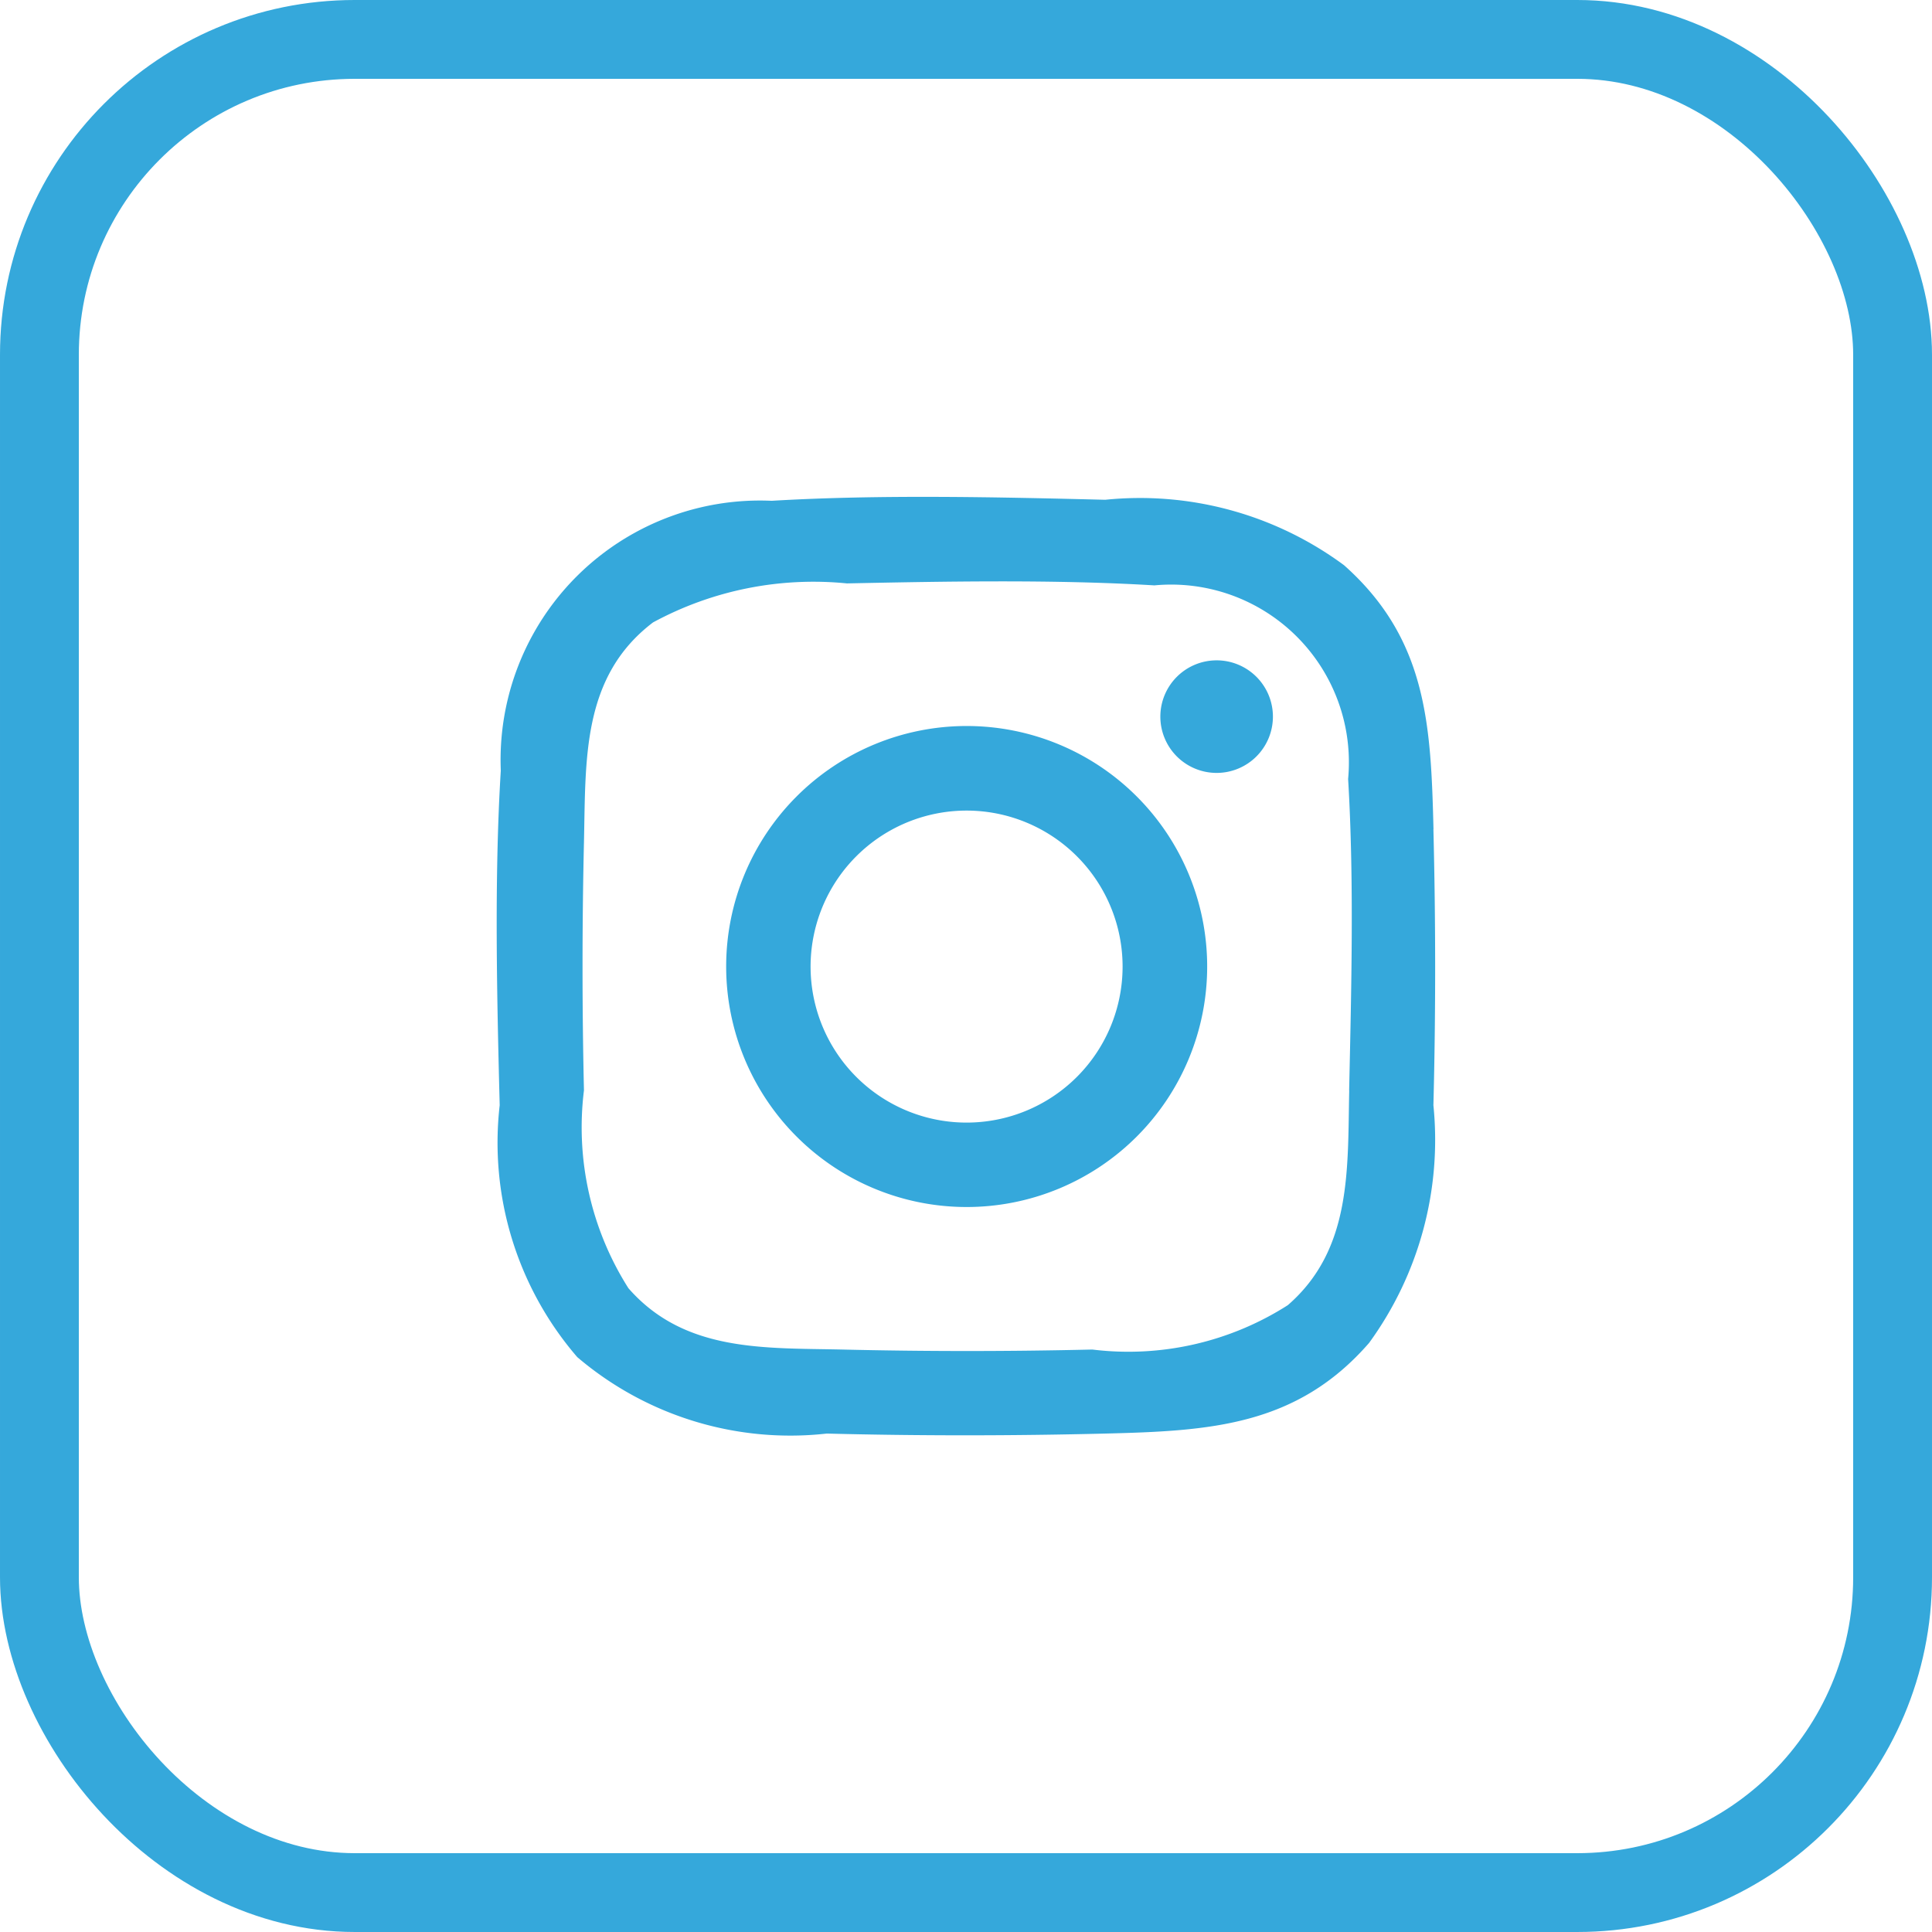
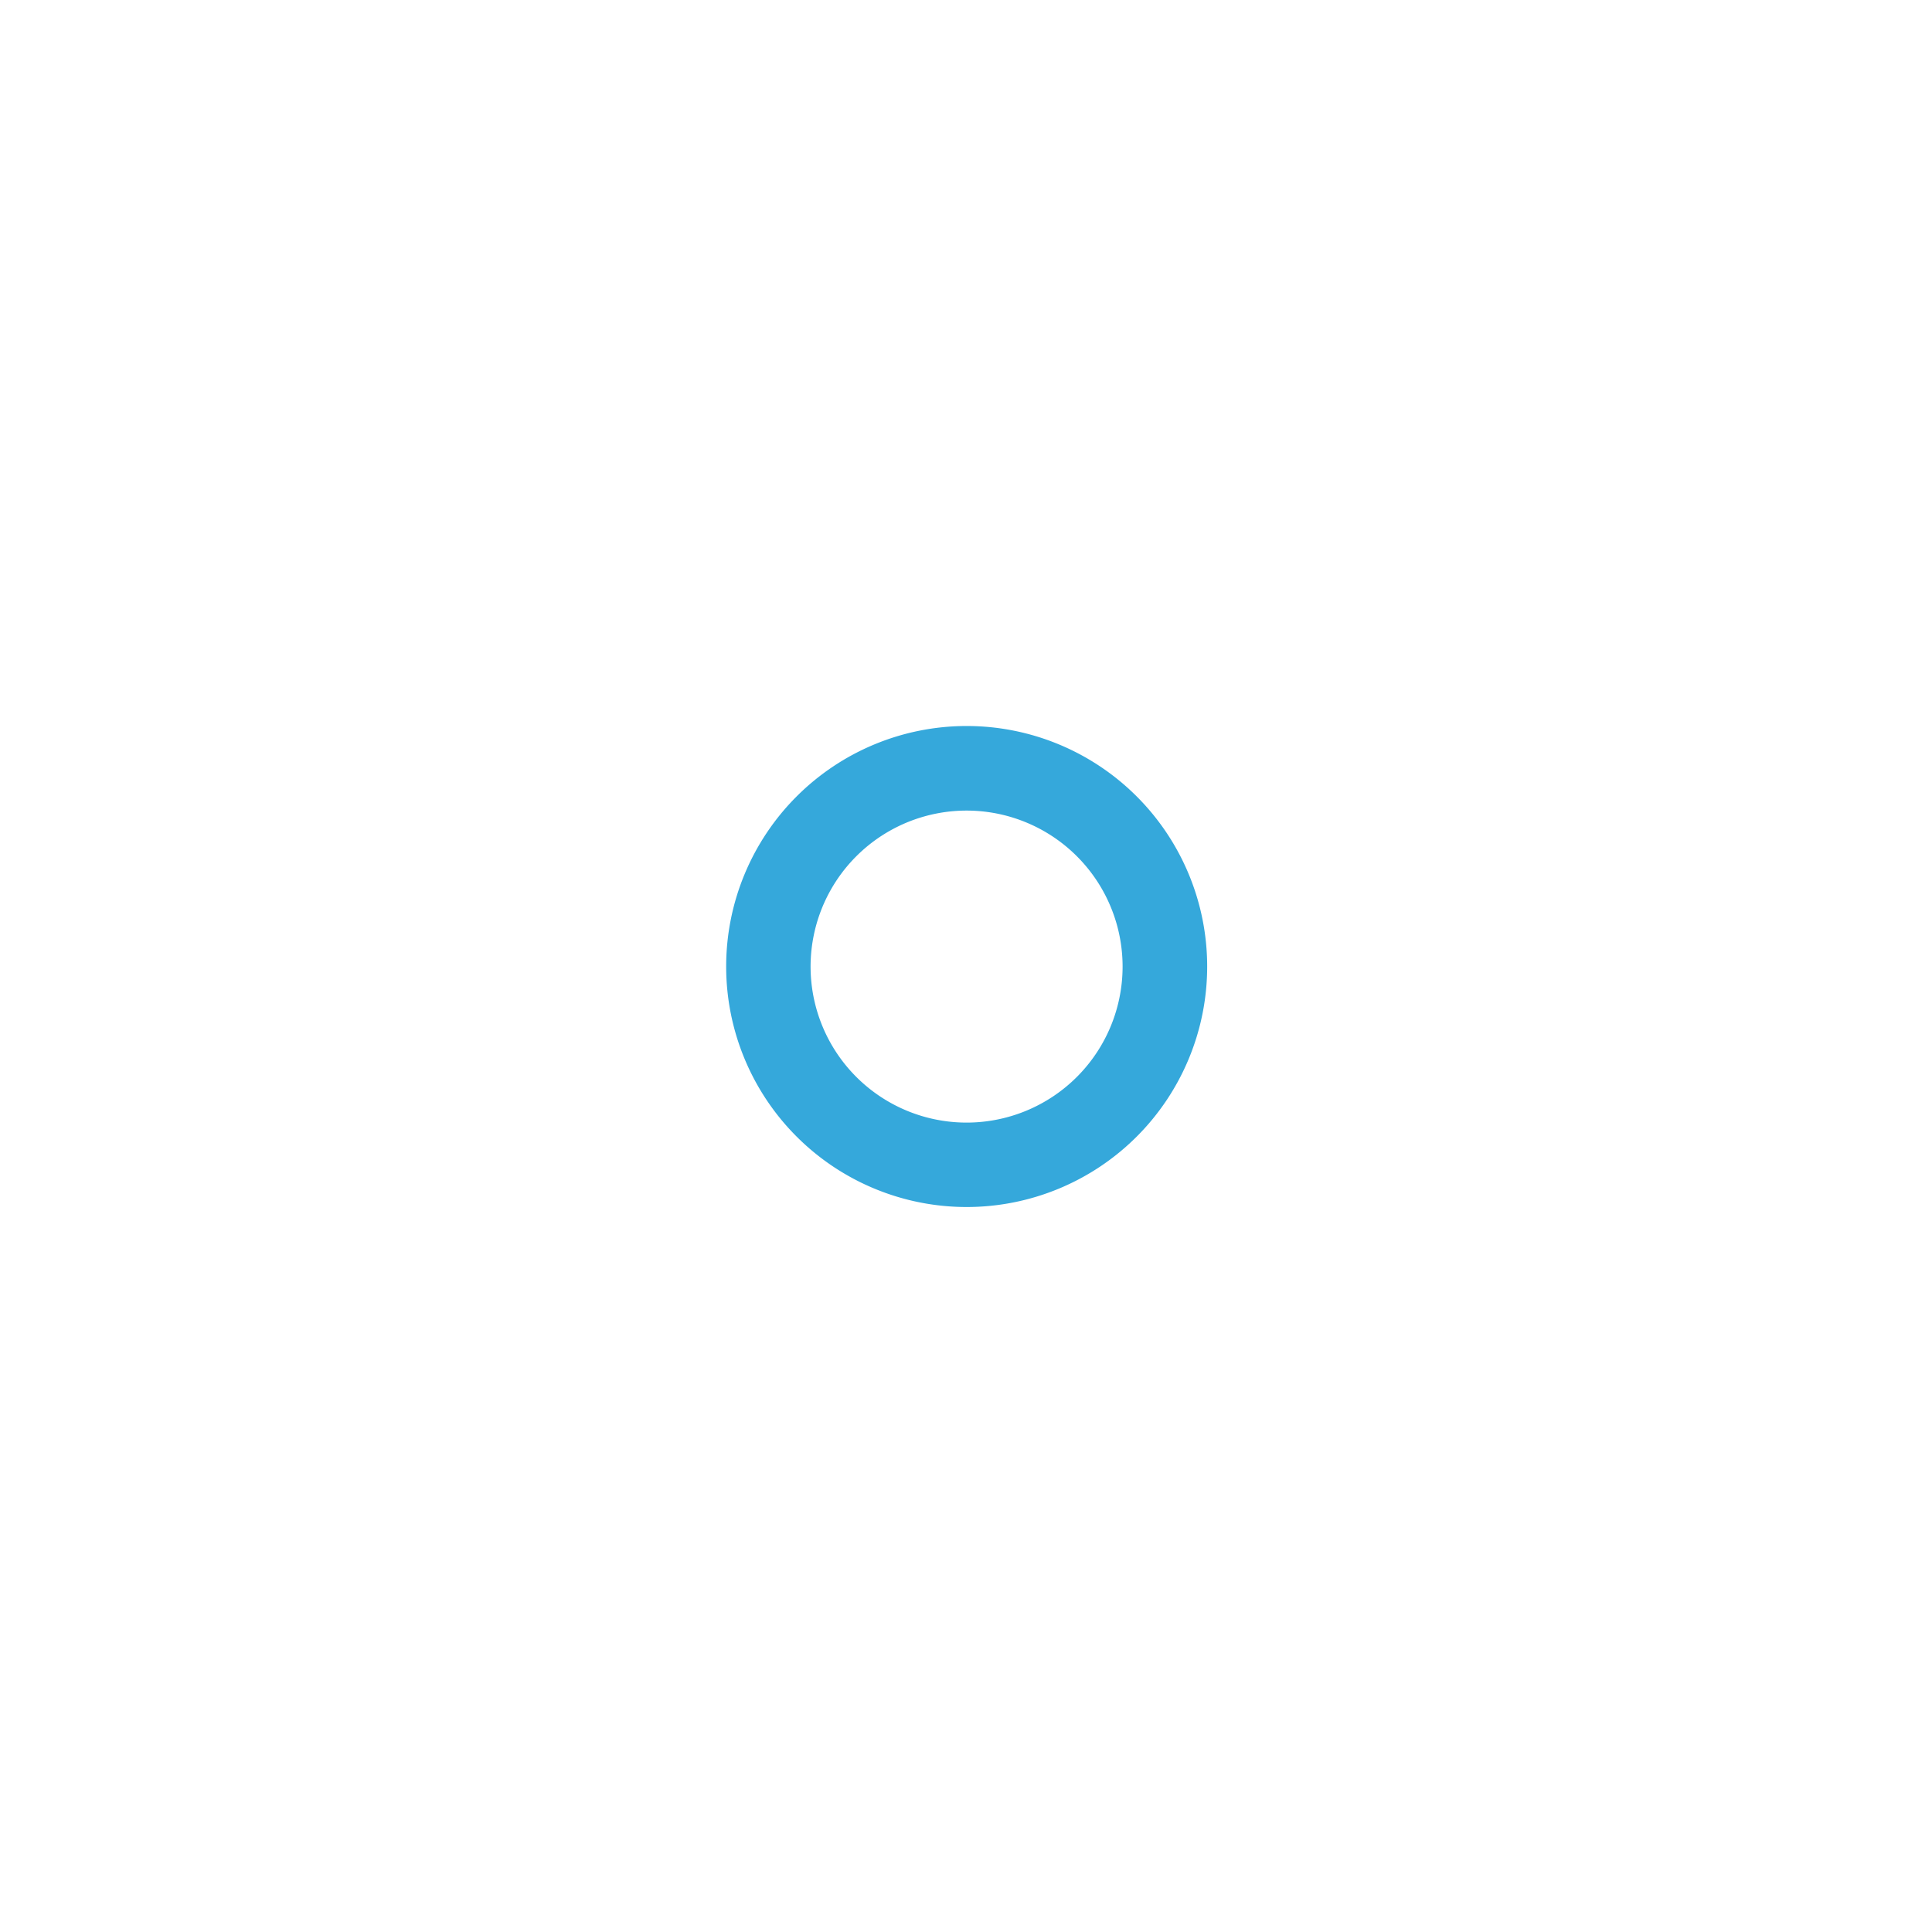
<svg xmlns="http://www.w3.org/2000/svg" width="24.509" height="24.509" viewBox="0 0 24.509 24.509">
  <g id="Group_503" data-name="Group 503" transform="translate(0.337 0.337)">
-     <rect id="Rectangle_323" data-name="Rectangle 323" width="23.509" height="23.509" rx="4" transform="translate(0.163 0.163)" fill="none" stroke="#35a8db" stroke-miterlimit="10" stroke-width="1" />
-     <path id="Path_801" data-name="Path 801" d="M30.152,22.485c-.033-1.326-.082-2.412-1.135-3.348a4.355,4.355,0,0,0-3.029-.83c-1.372-.034-2.864-.068-4.231.013a3.291,3.291,0,0,0-3.437,3.423c-.084,1.366-.049,2.871-.014,4.245a4.163,4.163,0,0,0,.984,3.195,4.165,4.165,0,0,0,3.165.97c1.172.03,2.361.029,3.532,0,1.318-.033,2.427-.091,3.348-1.15a4.377,4.377,0,0,0,.816-3.015c.03-1.162.029-2.34,0-3.5M29.083,25.8c-.022.992.039,2.014-.779,2.724a3.755,3.755,0,0,1-2.48.563c-1.055.025-2.12.025-3.175,0-.991-.022-2,.034-2.71-.778a3.807,3.807,0,0,1-.564-2.51c-.024-1.047-.024-2.1,0-3.146s-.032-2.1.876-2.79a4.27,4.27,0,0,1,2.46-.495c1.264-.026,2.645-.051,3.9.025a2.255,2.255,0,0,1,2.458,2.456c.077,1.28.041,2.665.013,3.95" transform="translate(-12.304 -12.304)" fill="#35a8db" />
    <path id="Path_802" data-name="Path 802" d="M30.231,27.176a3.051,3.051,0,1,0,3.051,3.051,3.051,3.051,0,0,0-3.051-3.051m0,5.031a1.979,1.979,0,1,1,1.978-1.979,1.979,1.979,0,0,1-1.978,1.979" transform="translate(-18.305 -18.303)" fill="#35a8db" />
-     <path id="Path_803" data-name="Path 803" d="M45.478,25.338a.714.714,0,1,1-.714-.714.714.714,0,0,1,.714.714" transform="translate(-29.667 -16.584)" fill="#35a8db" />
  </g>
</svg>